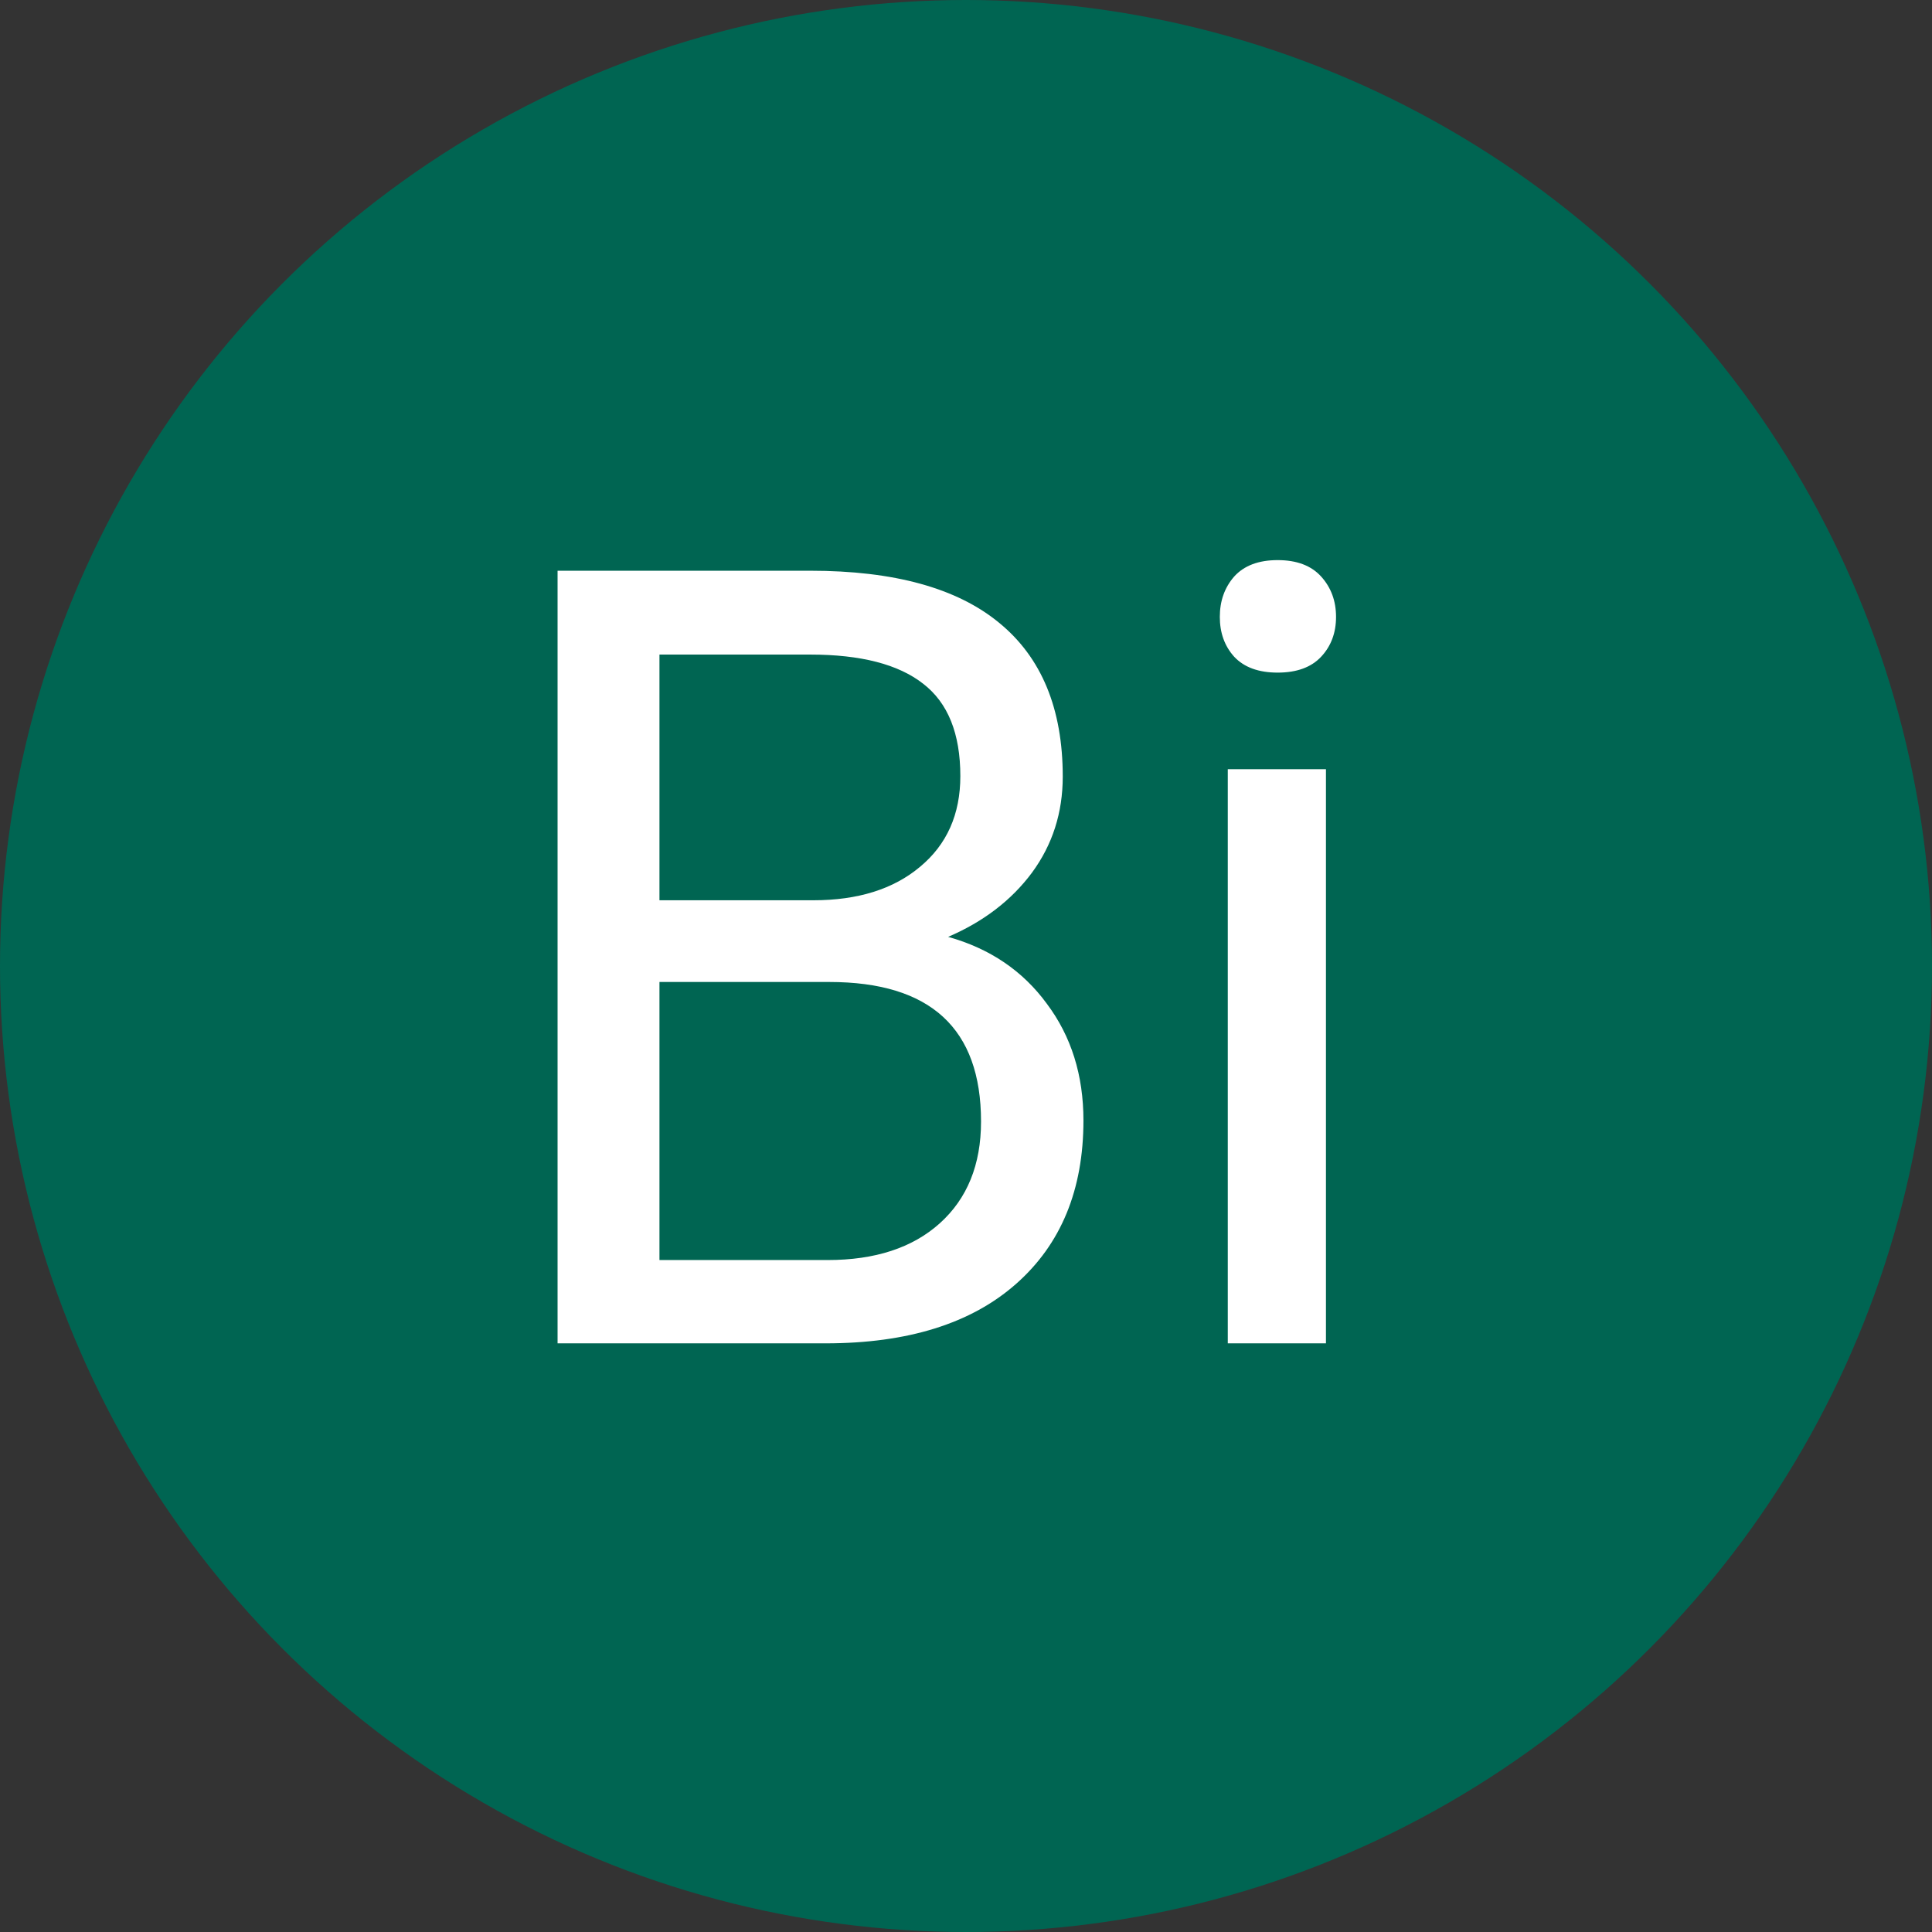
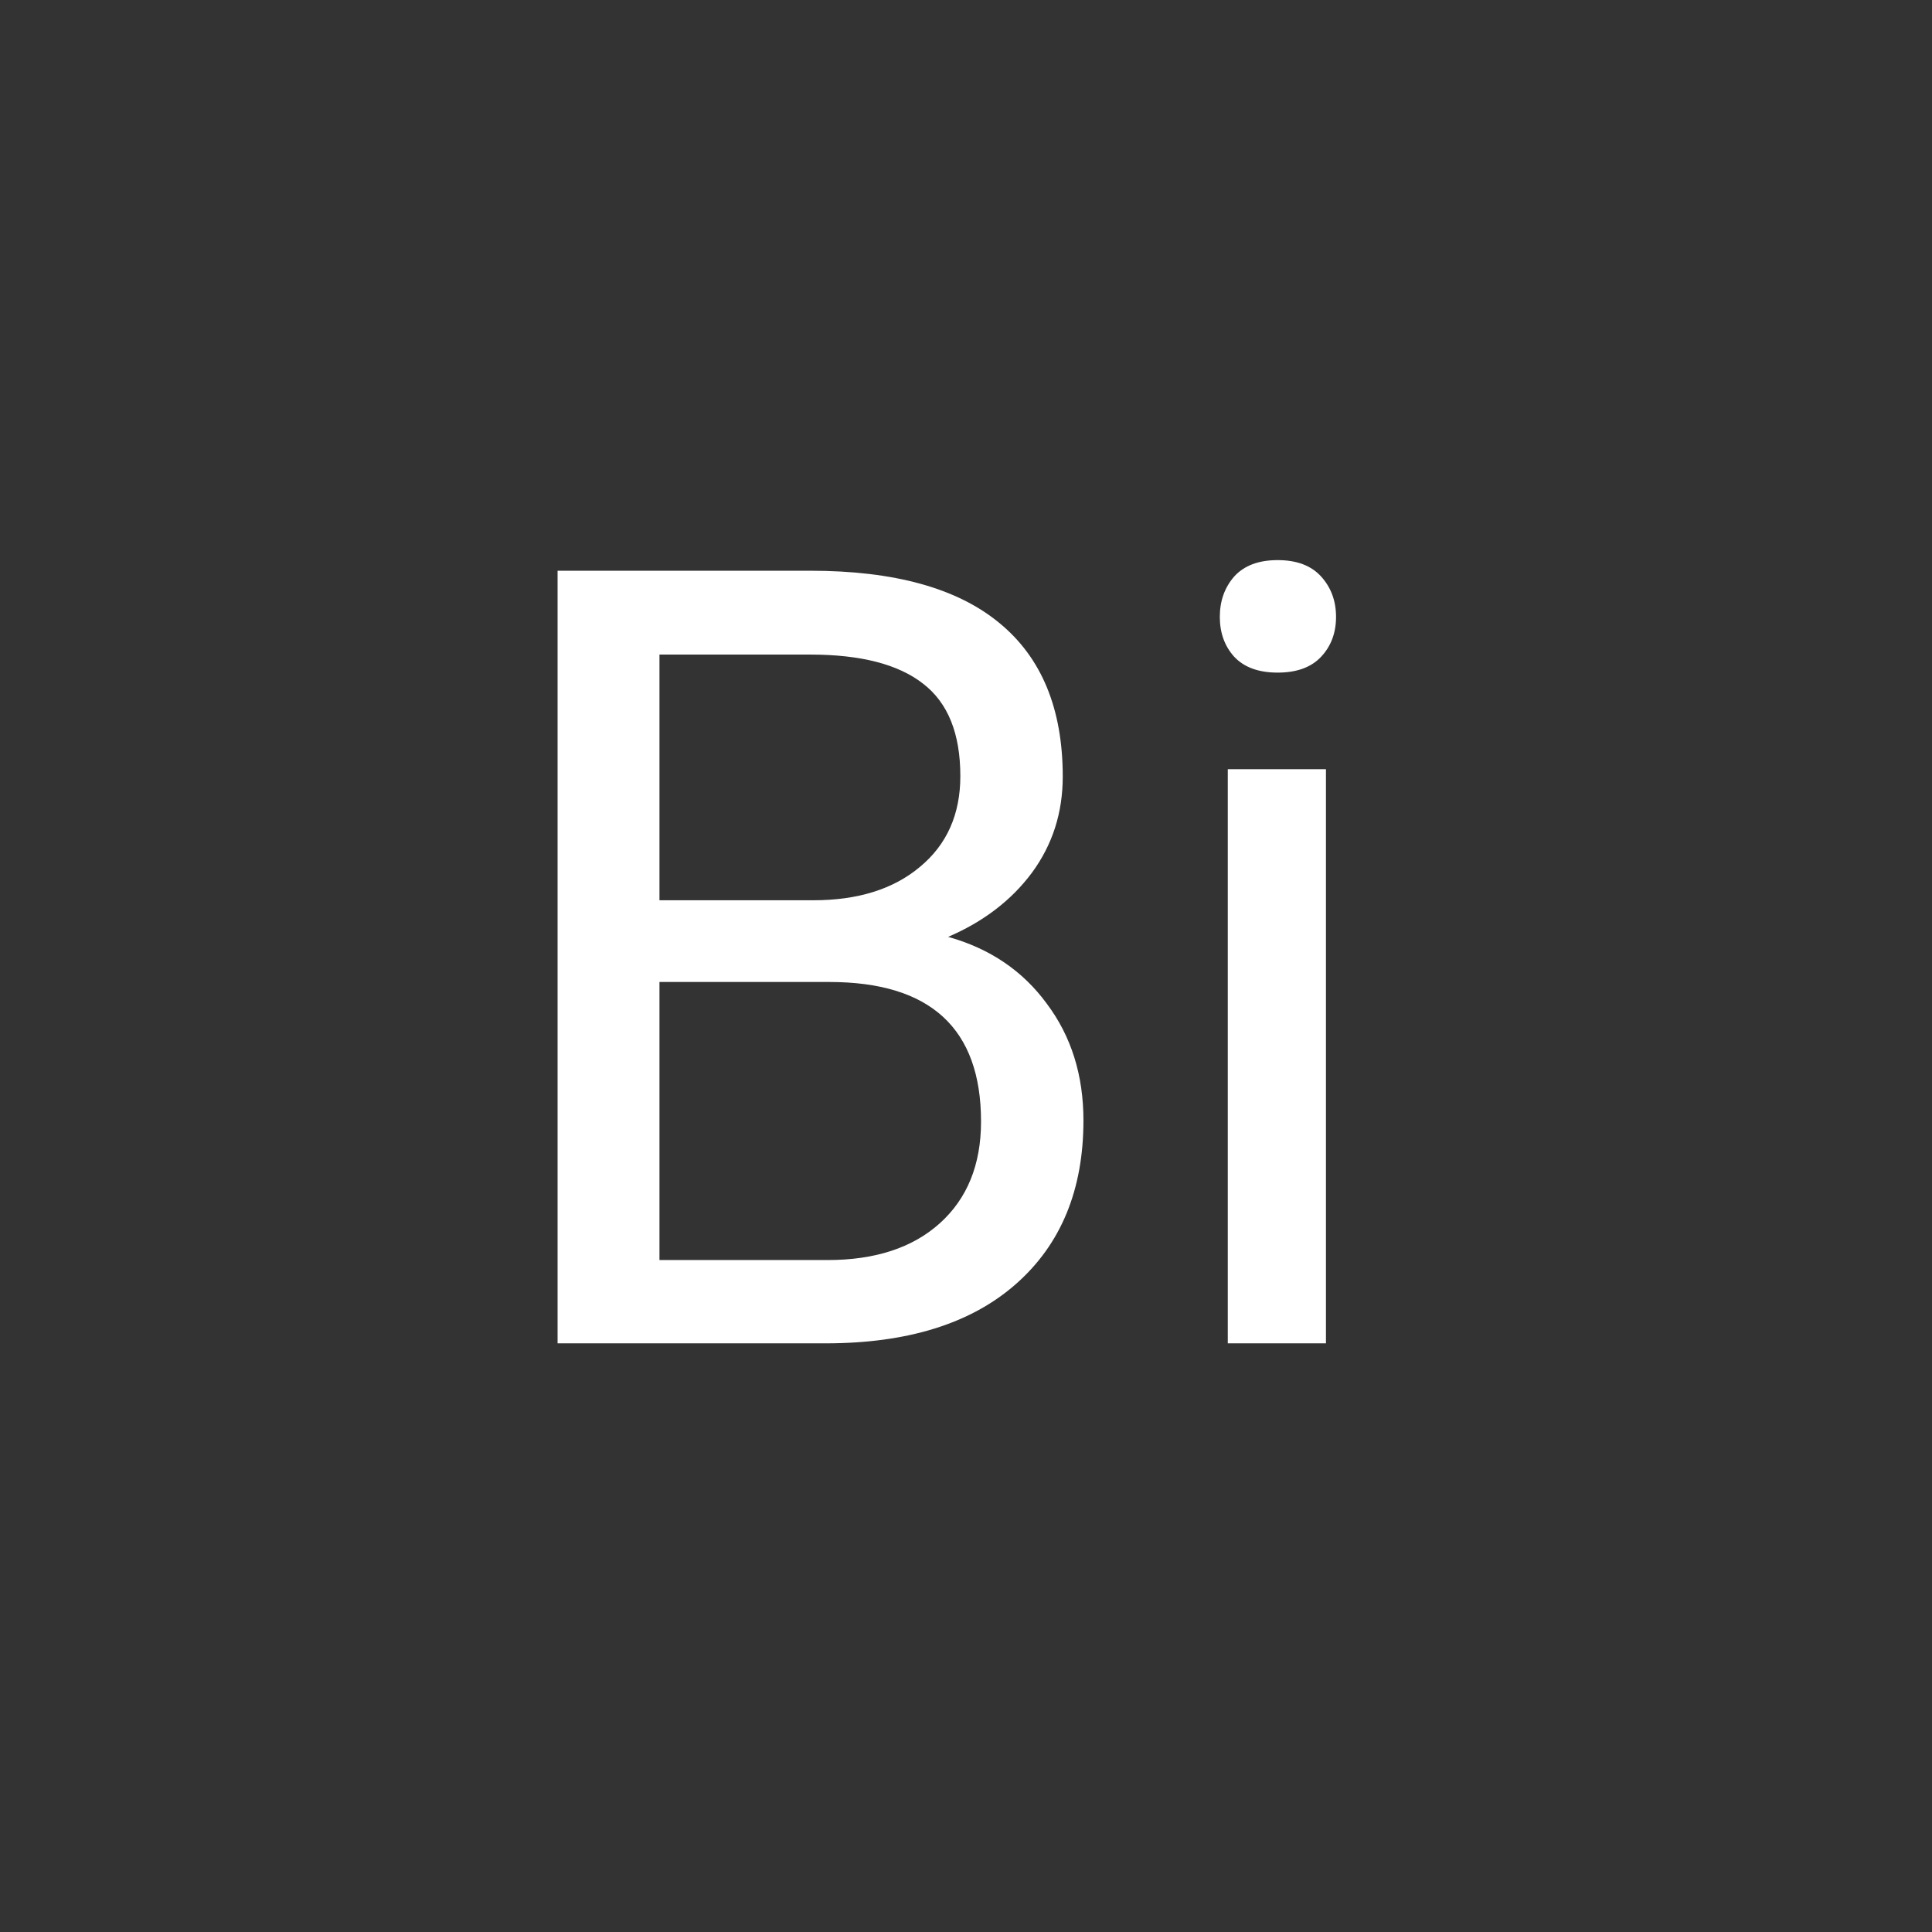
<svg xmlns="http://www.w3.org/2000/svg" width="128" height="128" viewBox="0 0 128 128" fill="none">
  <rect x="0" y="0" width="128" height="128" fill="#333333" stroke="none" />
-   <circle cx="64" cy="64" r="64" fill="#006552" />
  <path d="M36.941 89V37.812H53.676C59.23 37.812 63.402 38.961 66.191 41.258C69.004 43.555 70.41 46.953 70.41 51.453C70.41 53.844 69.731 55.965 68.371 57.816C67.012 59.645 65.16 61.062 62.816 62.07C65.582 62.844 67.762 64.32 69.356 66.5C70.973 68.656 71.781 71.234 71.781 74.234C71.781 78.828 70.293 82.438 67.316 85.062C64.34 87.688 60.133 89 54.695 89H36.941ZM43.691 65.059V83.481H54.836C57.977 83.481 60.449 82.672 62.254 81.055C64.082 79.414 64.996 77.164 64.996 74.305C64.996 68.141 61.645 65.059 54.941 65.059H43.691ZM43.691 59.645H53.887C56.84 59.645 59.195 58.906 60.953 57.43C62.734 55.953 63.625 53.949 63.625 51.418C63.625 48.605 62.805 46.566 61.164 45.301C59.523 44.012 57.027 43.367 53.676 43.367H43.691V59.645ZM87.848 89H81.344V50.961H87.848V89ZM80.816 40.871C80.816 39.816 81.133 38.926 81.766 38.199C82.422 37.473 83.383 37.109 84.648 37.109C85.914 37.109 86.875 37.473 87.531 38.199C88.188 38.926 88.516 39.816 88.516 40.871C88.516 41.926 88.188 42.805 87.531 43.508C86.875 44.211 85.914 44.562 84.648 44.562C83.383 44.562 82.422 44.211 81.766 43.508C81.133 42.805 80.816 41.926 80.816 40.871Z" fill="white" />
</svg>